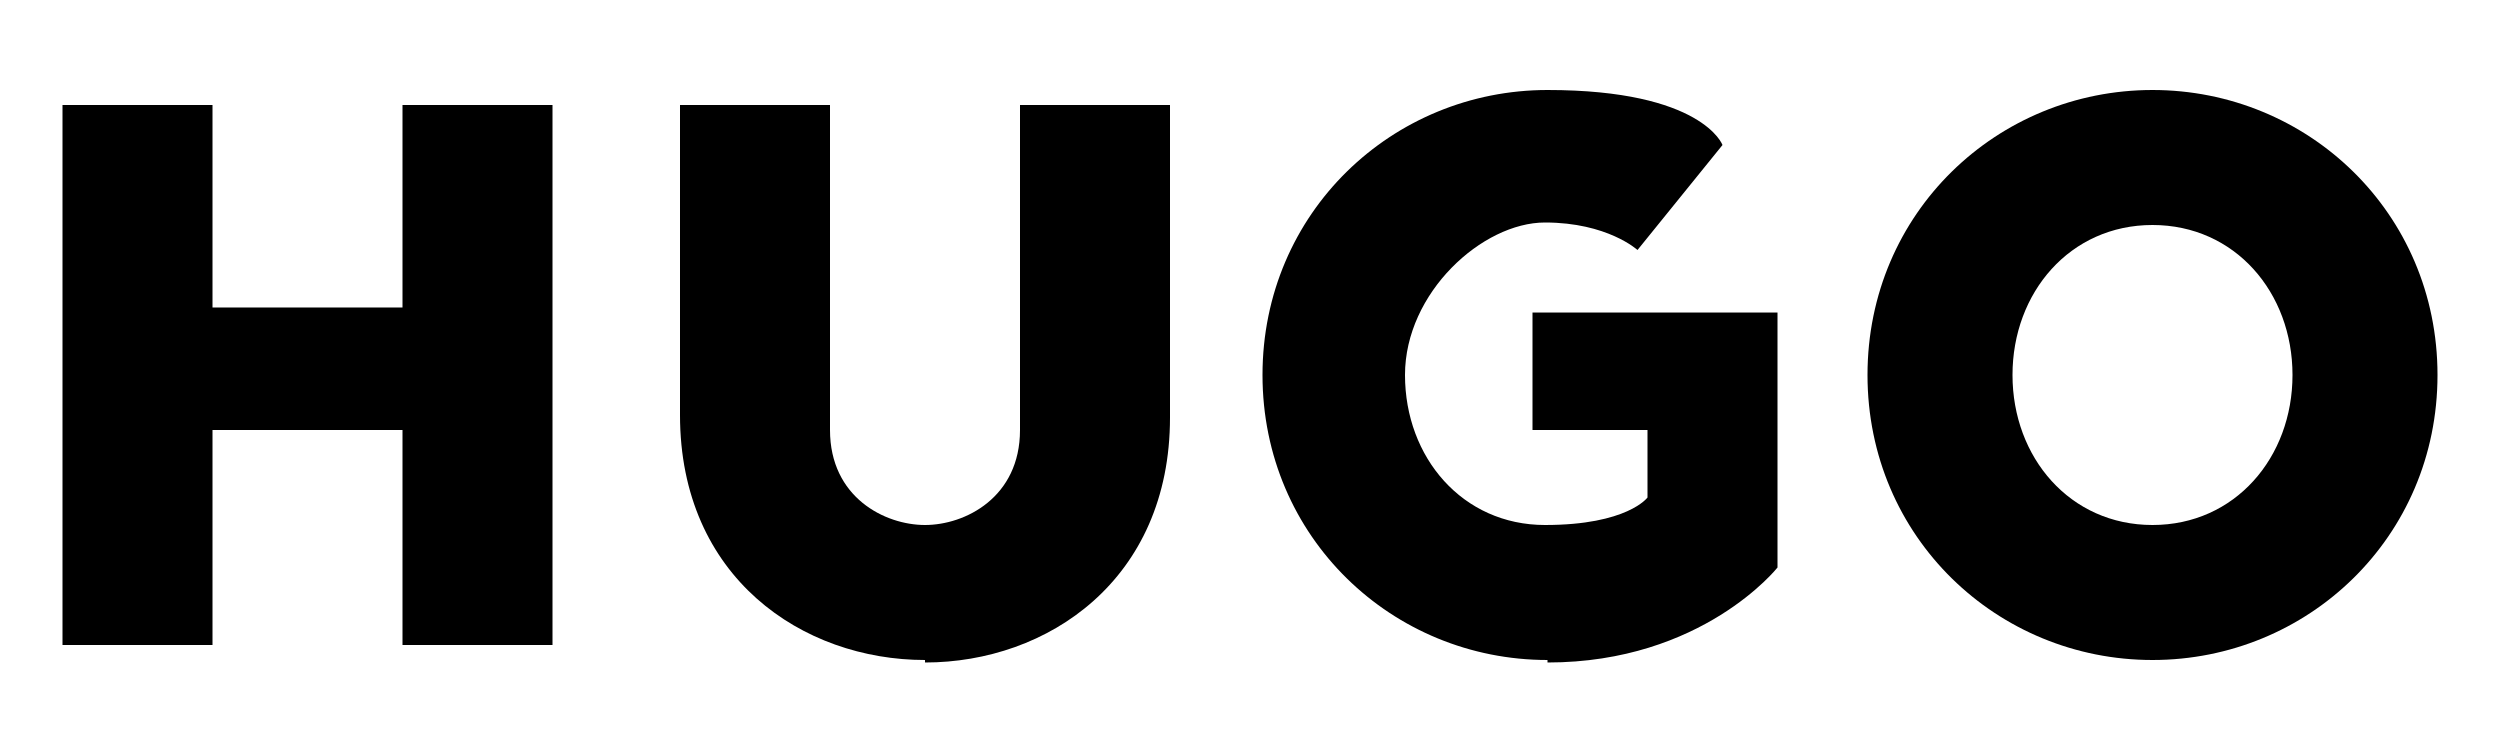
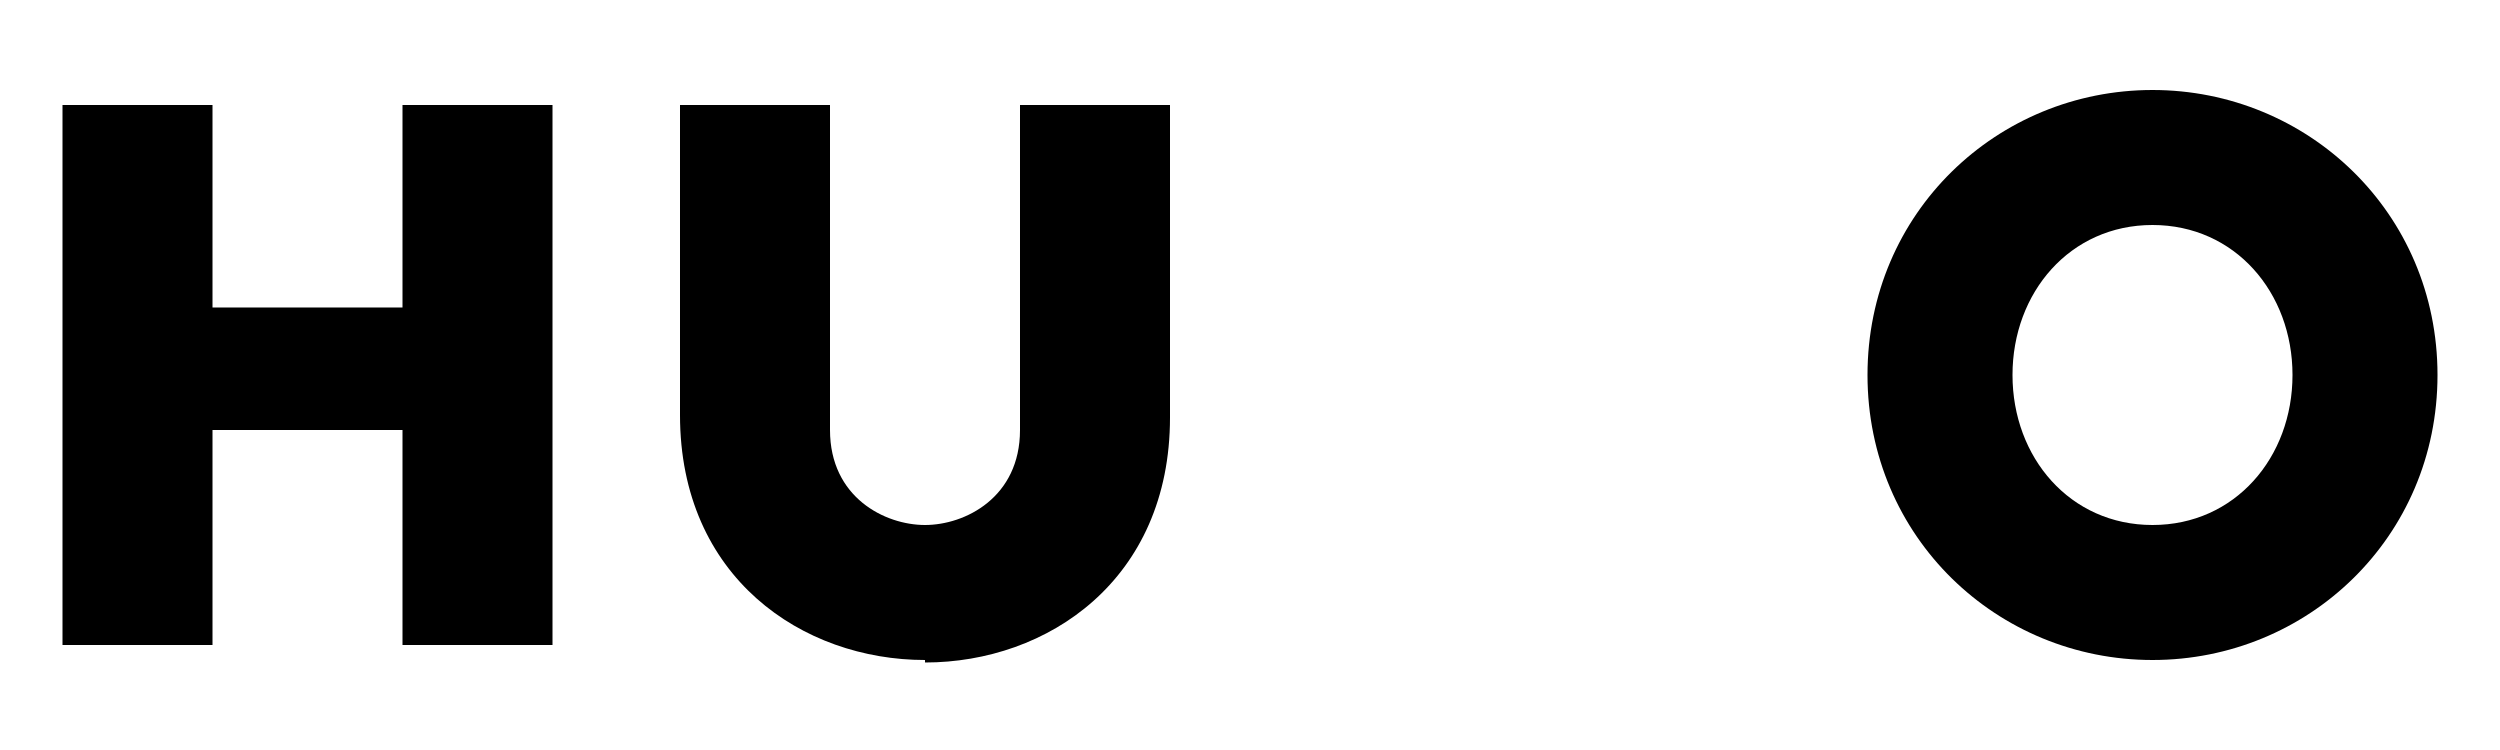
<svg xmlns="http://www.w3.org/2000/svg" viewBox="0 0 100 30" version="1.1" id="Capa_1">
  <polygon points="16.1 4.2 16.1 12.3 8.5 12.3 8.5 4.2 2.5 4.2 2.5 25.8 8.5 25.8 8.5 17.2 16.1 17.2 16.1 25.8 22.1 25.8 22.1 4.2 16.1 4.2" />
  <path d="M37,26.4c-4.9,0-9.8-3.3-9.8-9.8V4.2h6v13c0,2.7,2.2,3.8,3.8,3.8s3.8-1.1,3.8-3.8V4.2s6,0,6,0v12.5c0,6.5-4.9,9.8-9.8,9.8Z" />
-   <path d="M61.9,26.4c-6.2,0-11.4-4.9-11.4-11.4s5.2-11.4,11.4-11.4,7,2.2,7,2.2l-3.4,4.2s-1.2-1.1-3.7-1.1-5.6,2.8-5.6,6.1,2.3,6,5.6,6,4.1-1.1,4.1-1.1v-2.7h-4.6v-4.7h9.8v10.2s-3,3.8-9.2,3.8Z" />
  <path d="M86.1,9c-3.3,0-5.6,2.7-5.6,6s2.3,6,5.6,6,5.6-2.7,5.6-6-2.3-6-5.6-6ZM86.1,26.4c-6.2,0-11.4-4.9-11.4-11.4s5.2-11.4,11.4-11.4,11.4,4.9,11.4,11.4-5.2,11.4-11.4,11.4Z" />
</svg>